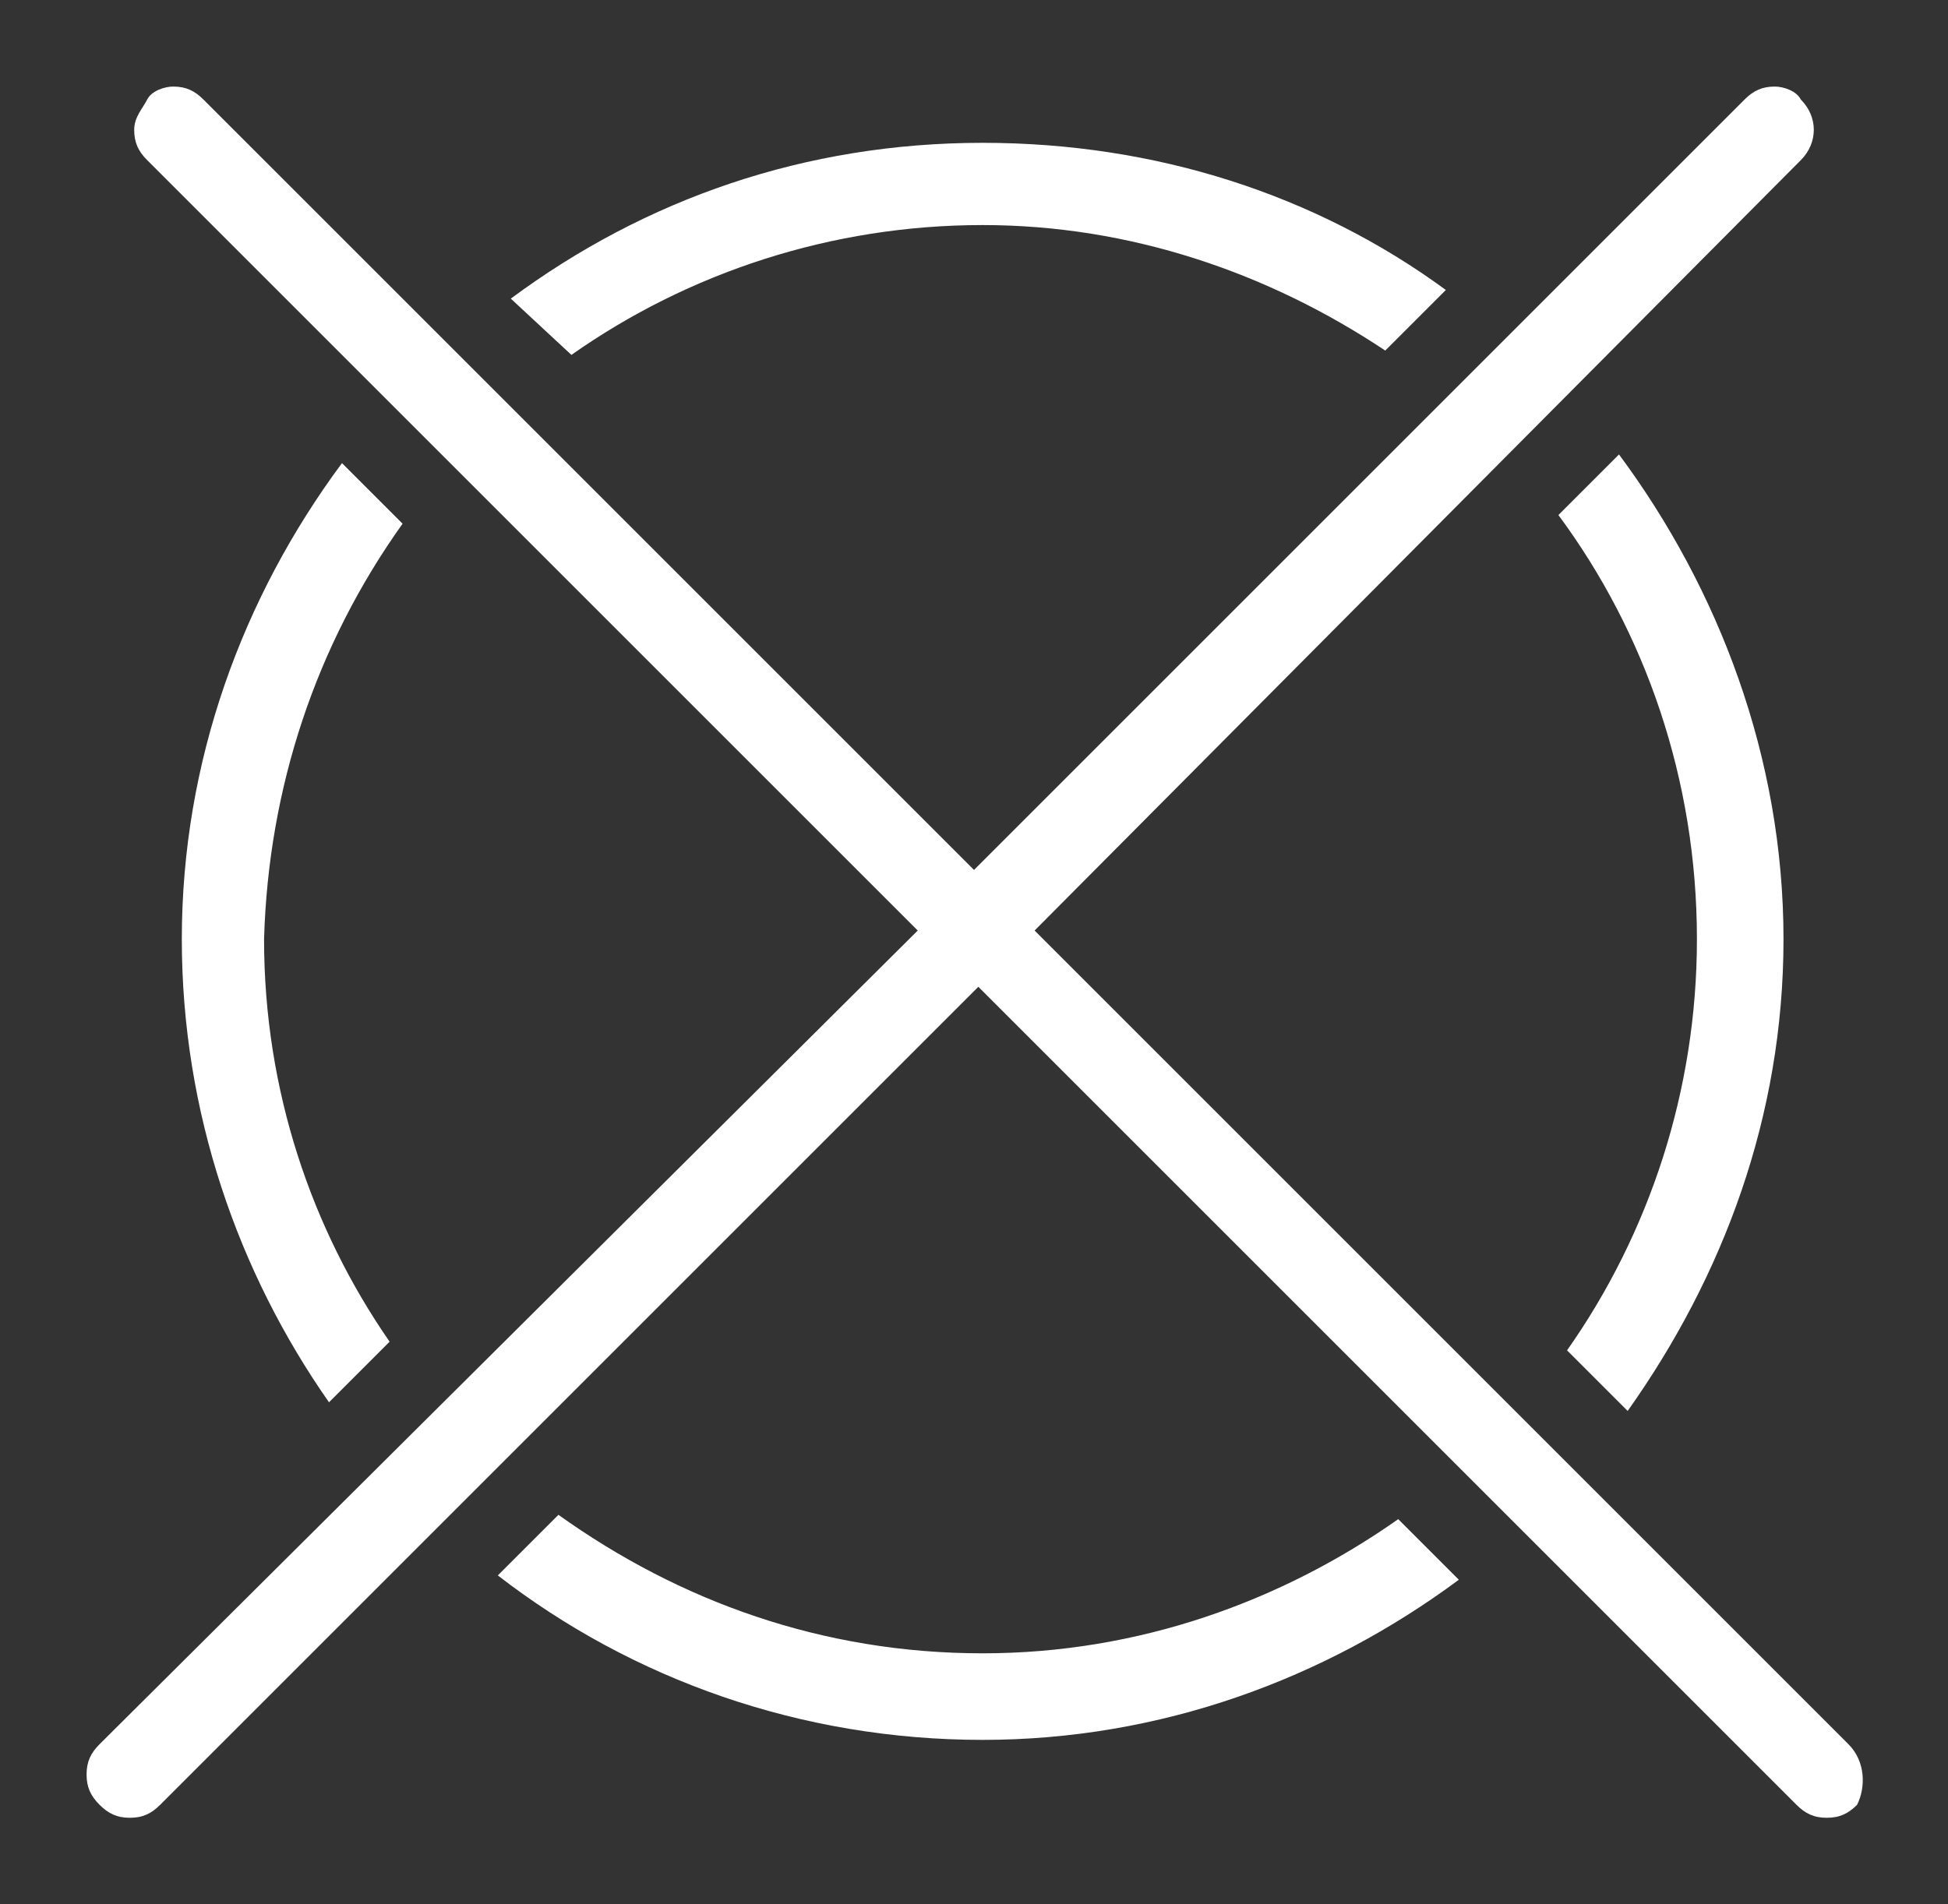
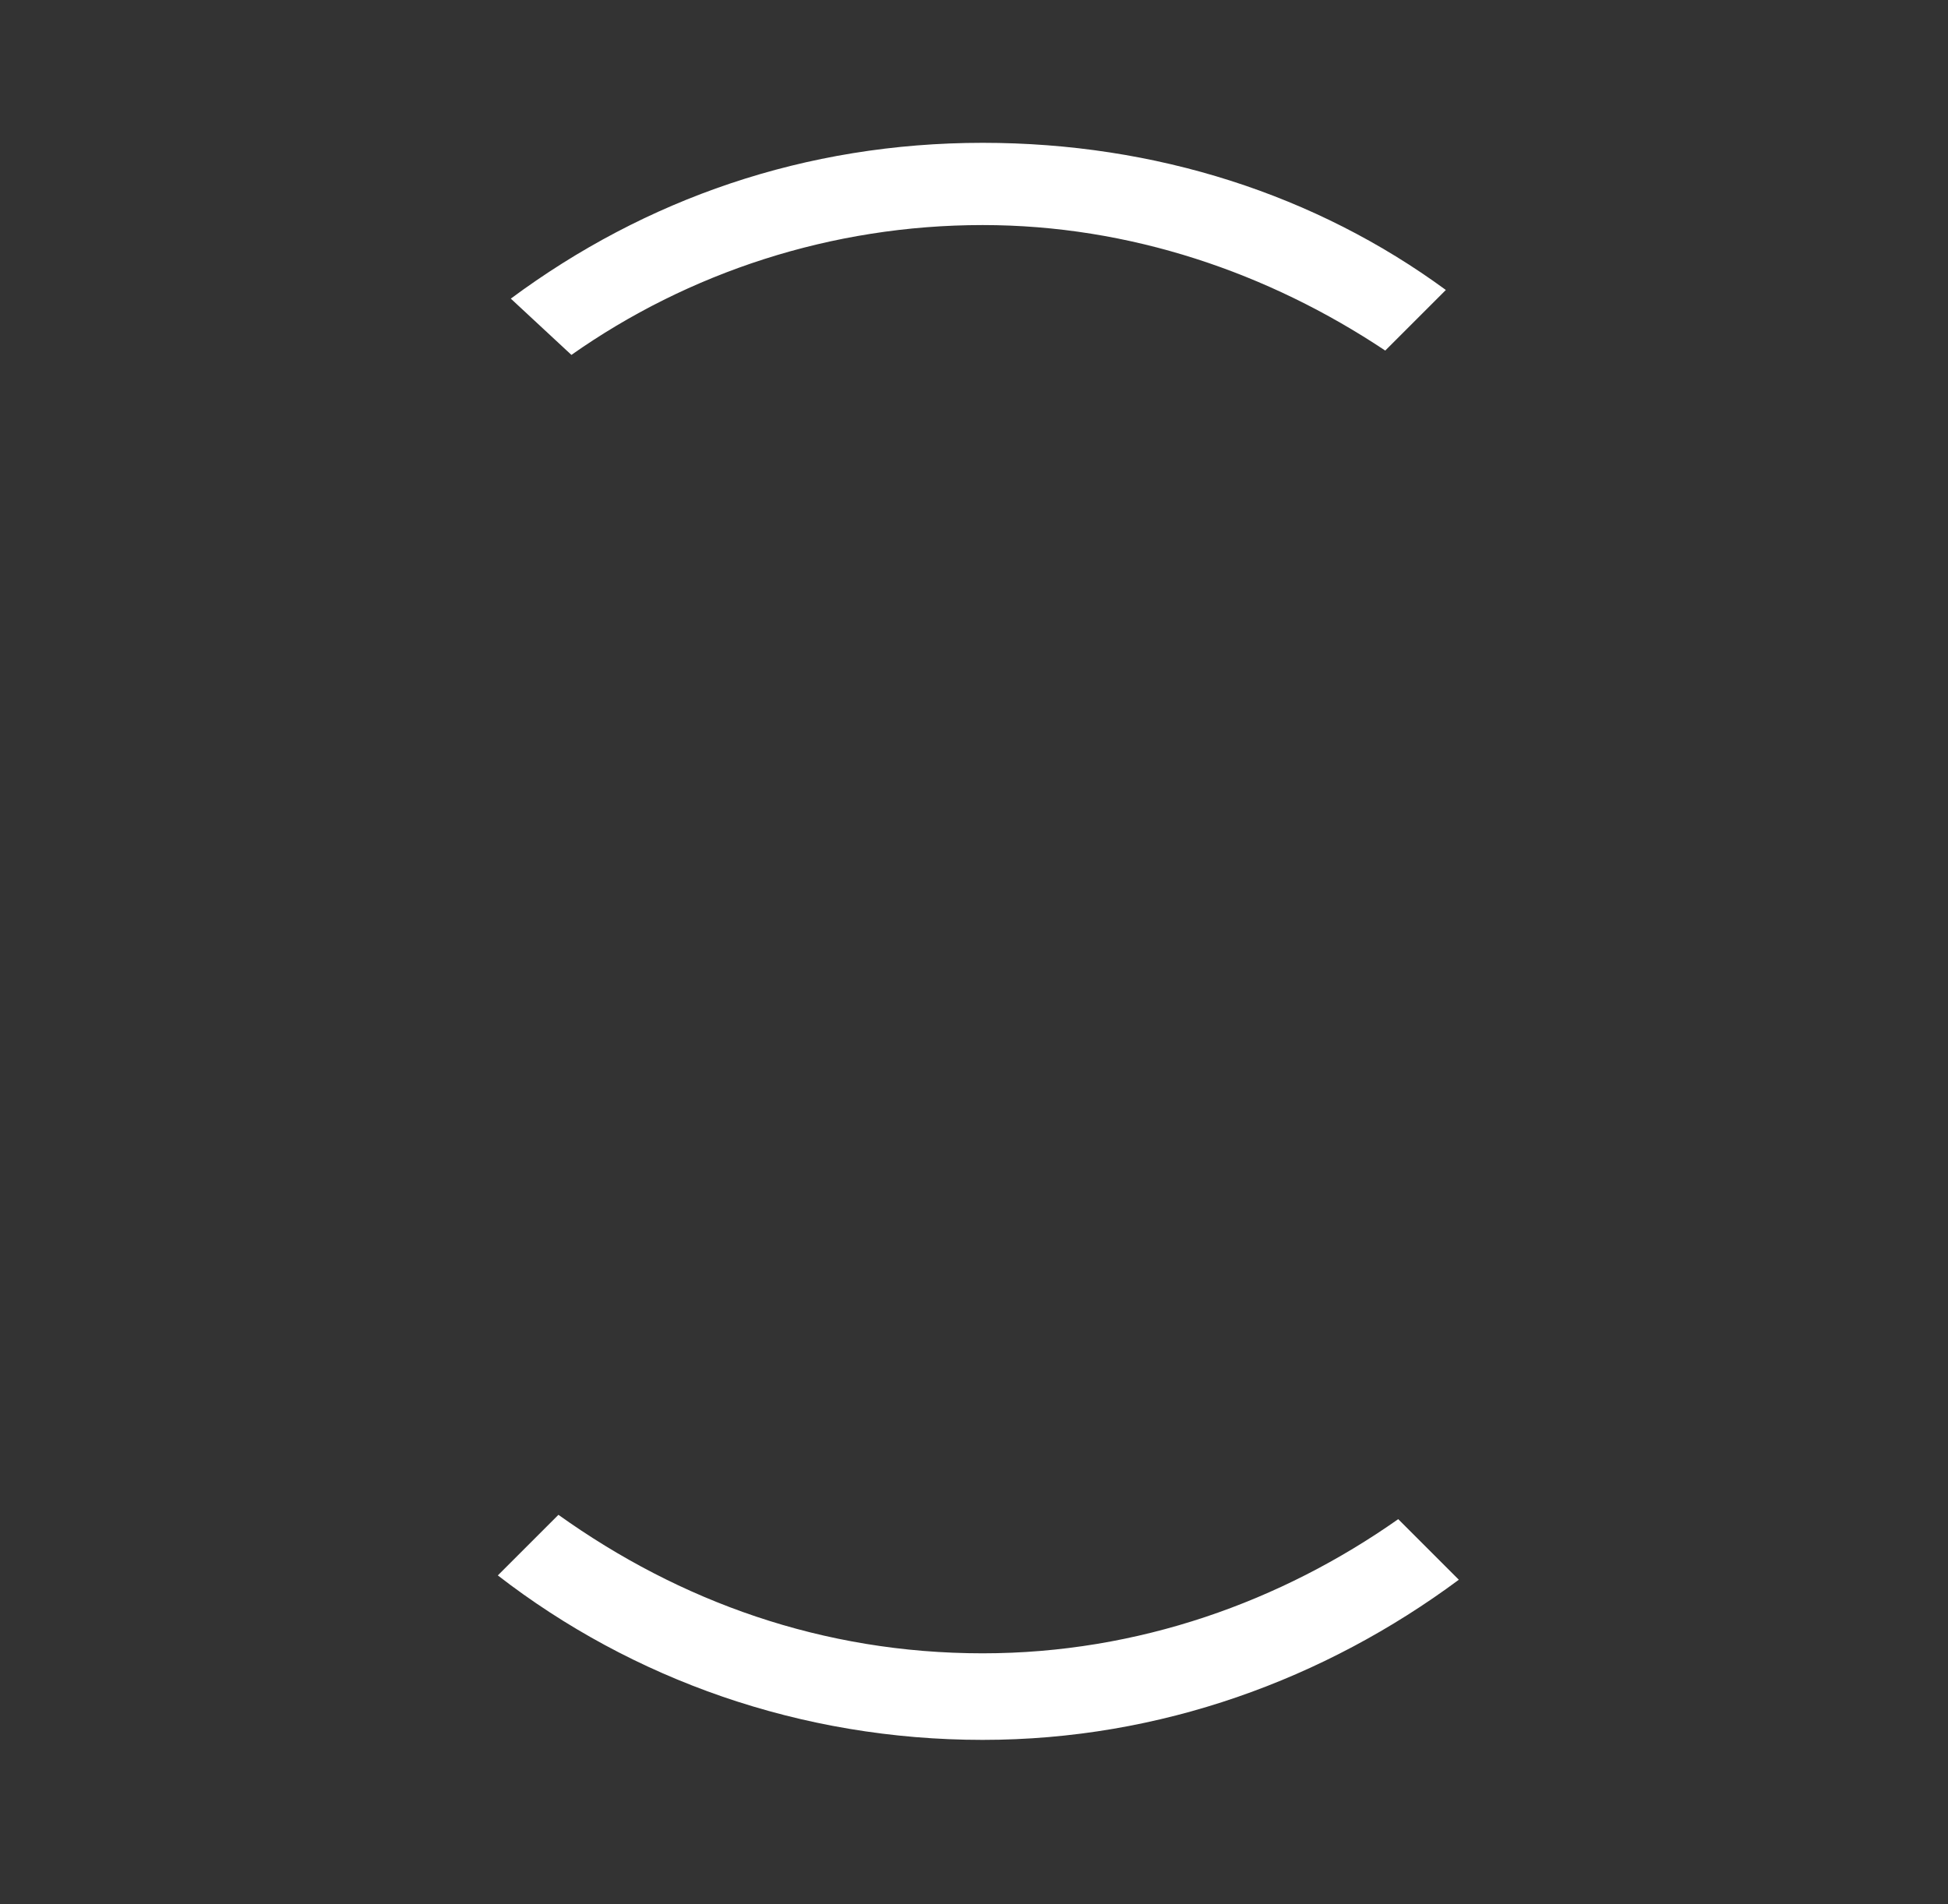
<svg xmlns="http://www.w3.org/2000/svg" version="1.1" id="Layer_1" x="0px" y="0px" viewBox="0 0 45 44" style="enable-background:new 0 0 45 44;" xml:space="preserve">
  <rect x="0" y="0" width="45" height="44" fill="#333333" stroke="none" />
  <style type="text/css">
	.st0{fill:#FFFFFF;}
	.st1{fill-rule:evenodd;clip-rule:evenodd;fill:#FFFFFF;}
</style>
  <g>
    <g>
-       <path class="st0" d="M9.3,12.1l-1.4-1.4c-2.3,3.1-3.7,6.9-3.7,11c0,4,1.3,7.7,3.4,10.7L9,31c-1.8-2.6-2.9-5.8-2.9-9.3    C6.2,18.2,7.3,14.9,9.3,12.1z" />
-       <path class="st0" d="M37.4,10.5l-1.4,1.4c2,2.7,3.2,6.1,3.2,9.8c0,3.5-1.1,6.8-3,9.5l1.4,1.4c2.2-3.1,3.6-6.8,3.6-10.9    C41.2,17.5,39.7,13.6,37.4,10.5z" />
      <path class="st0" d="M32.3,35.1c-2.7,1.9-6,3.1-9.6,3.1c-3.7,0-7-1.2-9.8-3.2l-1.4,1.4c3.1,2.4,7,3.8,11.2,3.8    c4.1,0,7.9-1.4,11-3.7L32.3,35.1z" />
      <path class="st0" d="M13.2,8.2c2.7-1.9,6-3,9.5-3c3.4,0,6.6,1.1,9.3,2.9l1.4-1.4c-3-2.2-6.7-3.4-10.7-3.4c-4.1,0-7.8,1.3-10.9,3.6    L13.2,8.2z" />
    </g>
-     <path class="st1" d="M42.7,40.3L23.9,21.5L41.6,3.7c0.4-0.4,0.4-1,0-1.4C41.5,2.1,41.2,2,41,2c-0.3,0-0.5,0.1-0.7,0.3L22.5,20.1   L4.7,2.3C4.5,2.1,4.3,2,4,2C3.8,2,3.5,2.1,3.4,2.3S3.1,2.7,3.1,3s0.1,0.5,0.3,0.7l17.8,17.8L2.3,40.3C2.1,40.5,2,40.7,2,41   s0.1,0.5,0.3,0.7C2.5,41.9,2.7,42,3,42c0.3,0,0.5-0.1,0.7-0.3l18.9-18.9l18.9,18.9c0.2,0.2,0.4,0.3,0.7,0.3c0.3,0,0.5-0.1,0.7-0.3   C43.1,41.3,43.1,40.7,42.7,40.3z" />
  </g>
</svg>